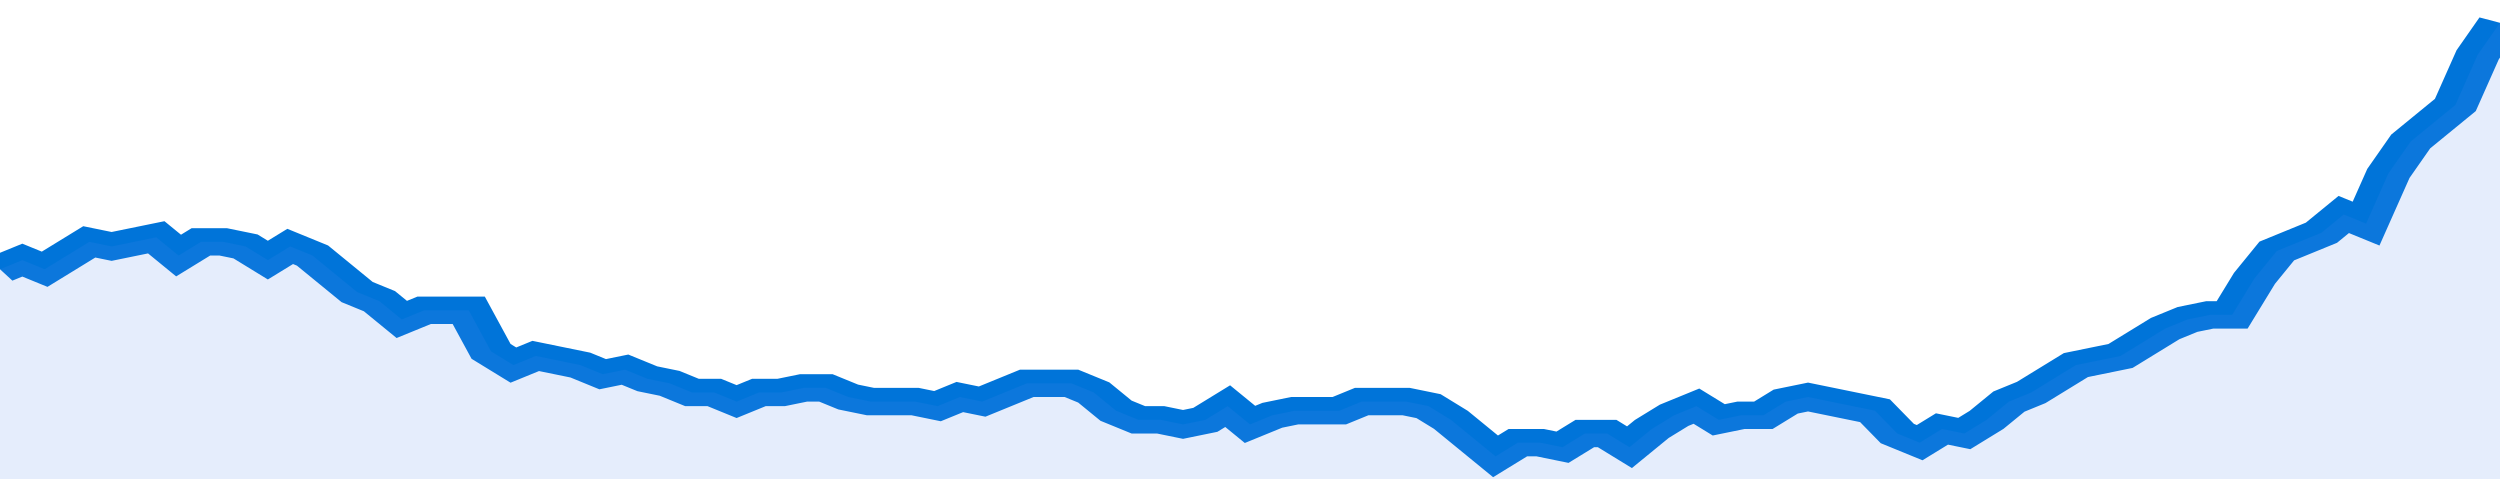
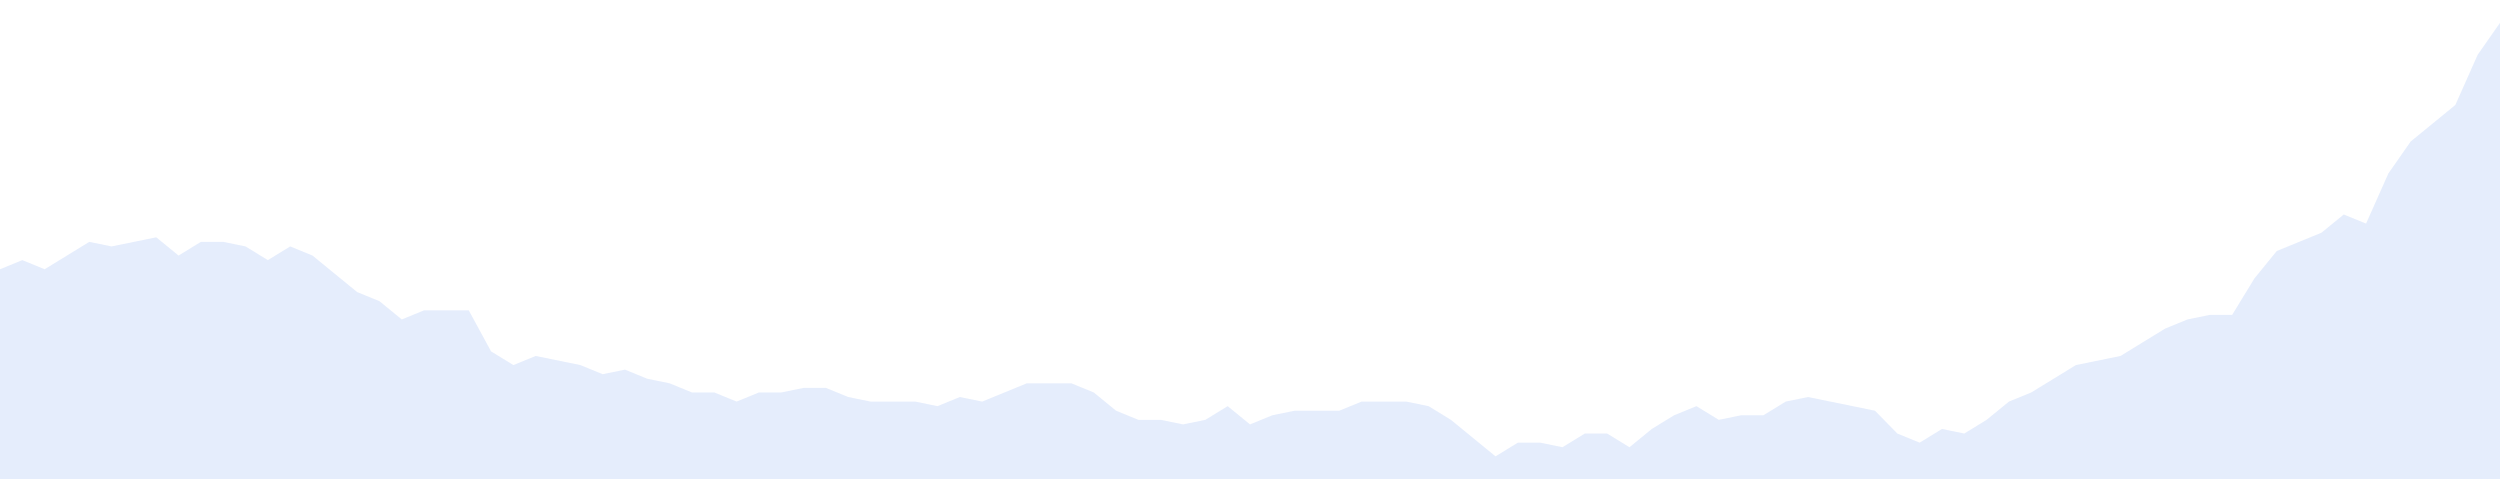
<svg xmlns="http://www.w3.org/2000/svg" viewBox="0 0 336 105" width="120" height="23" preserveAspectRatio="none">
-   <polyline fill="none" stroke="#0074d9" stroke-width="6" points="0, 59 3, 57 6, 59 9, 56 12, 53 15, 54 18, 53 21, 52 24, 56 27, 53 30, 53 33, 54 36, 57 39, 54 42, 56 45, 60 48, 64 51, 66 54, 70 57, 68 60, 68 63, 68 66, 77 69, 80 72, 78 75, 79 78, 80 81, 82 84, 81 87, 83 90, 84 93, 86 96, 86 99, 88 102, 86 105, 86 108, 85 111, 85 114, 87 117, 88 120, 88 123, 88 126, 89 129, 87 132, 88 135, 86 138, 84 141, 84 144, 84 147, 86 150, 90 153, 92 156, 92 159, 93 162, 92 165, 89 168, 93 171, 91 174, 90 177, 90 180, 90 183, 88 186, 88 189, 88 192, 89 195, 92 198, 96 201, 100 204, 97 207, 97 210, 98 213, 95 216, 95 219, 98 222, 94 225, 91 228, 89 231, 92 234, 91 237, 91 240, 88 243, 87 246, 88 249, 89 252, 90 255, 95 258, 97 261, 94 264, 95 267, 92 270, 88 273, 86 276, 83 279, 80 282, 79 285, 78 288, 75 291, 72 294, 70 297, 69 300, 69 303, 61 306, 55 309, 53 312, 51 315, 47 318, 49 321, 38 324, 31 327, 27 330, 23 333, 12 336, 5 336, 5 "> </polyline>
  <polygon fill="#5085ec" opacity="0.15" points="0, 105 0, 59 3, 57 6, 59 9, 56 12, 53 15, 54 18, 53 21, 52 24, 56 27, 53 30, 53 33, 54 36, 57 39, 54 42, 56 45, 60 48, 64 51, 66 54, 70 57, 68 60, 68 63, 68 66, 77 69, 80 72, 78 75, 79 78, 80 81, 82 84, 81 87, 83 90, 84 93, 86 96, 86 99, 88 102, 86 105, 86 108, 85 111, 85 114, 87 117, 88 120, 88 123, 88 126, 89 129, 87 132, 88 135, 86 138, 84 141, 84 144, 84 147, 86 150, 90 153, 92 156, 92 159, 93 162, 92 165, 89 168, 93 171, 91 174, 90 177, 90 180, 90 183, 88 186, 88 189, 88 192, 89 195, 92 198, 96 201, 100 204, 97 207, 97 210, 98 213, 95 216, 95 219, 98 222, 94 225, 91 228, 89 231, 92 234, 91 237, 91 240, 88 243, 87 246, 88 249, 89 252, 90 255, 95 258, 97 261, 94 264, 95 267, 92 270, 88 273, 86 276, 83 279, 80 282, 79 285, 78 288, 75 291, 72 294, 70 297, 69 300, 69 303, 61 306, 55 309, 53 312, 51 315, 47 318, 49 321, 38 324, 31 327, 27 330, 23 333, 12 336, 5 336, 105 " />
</svg>